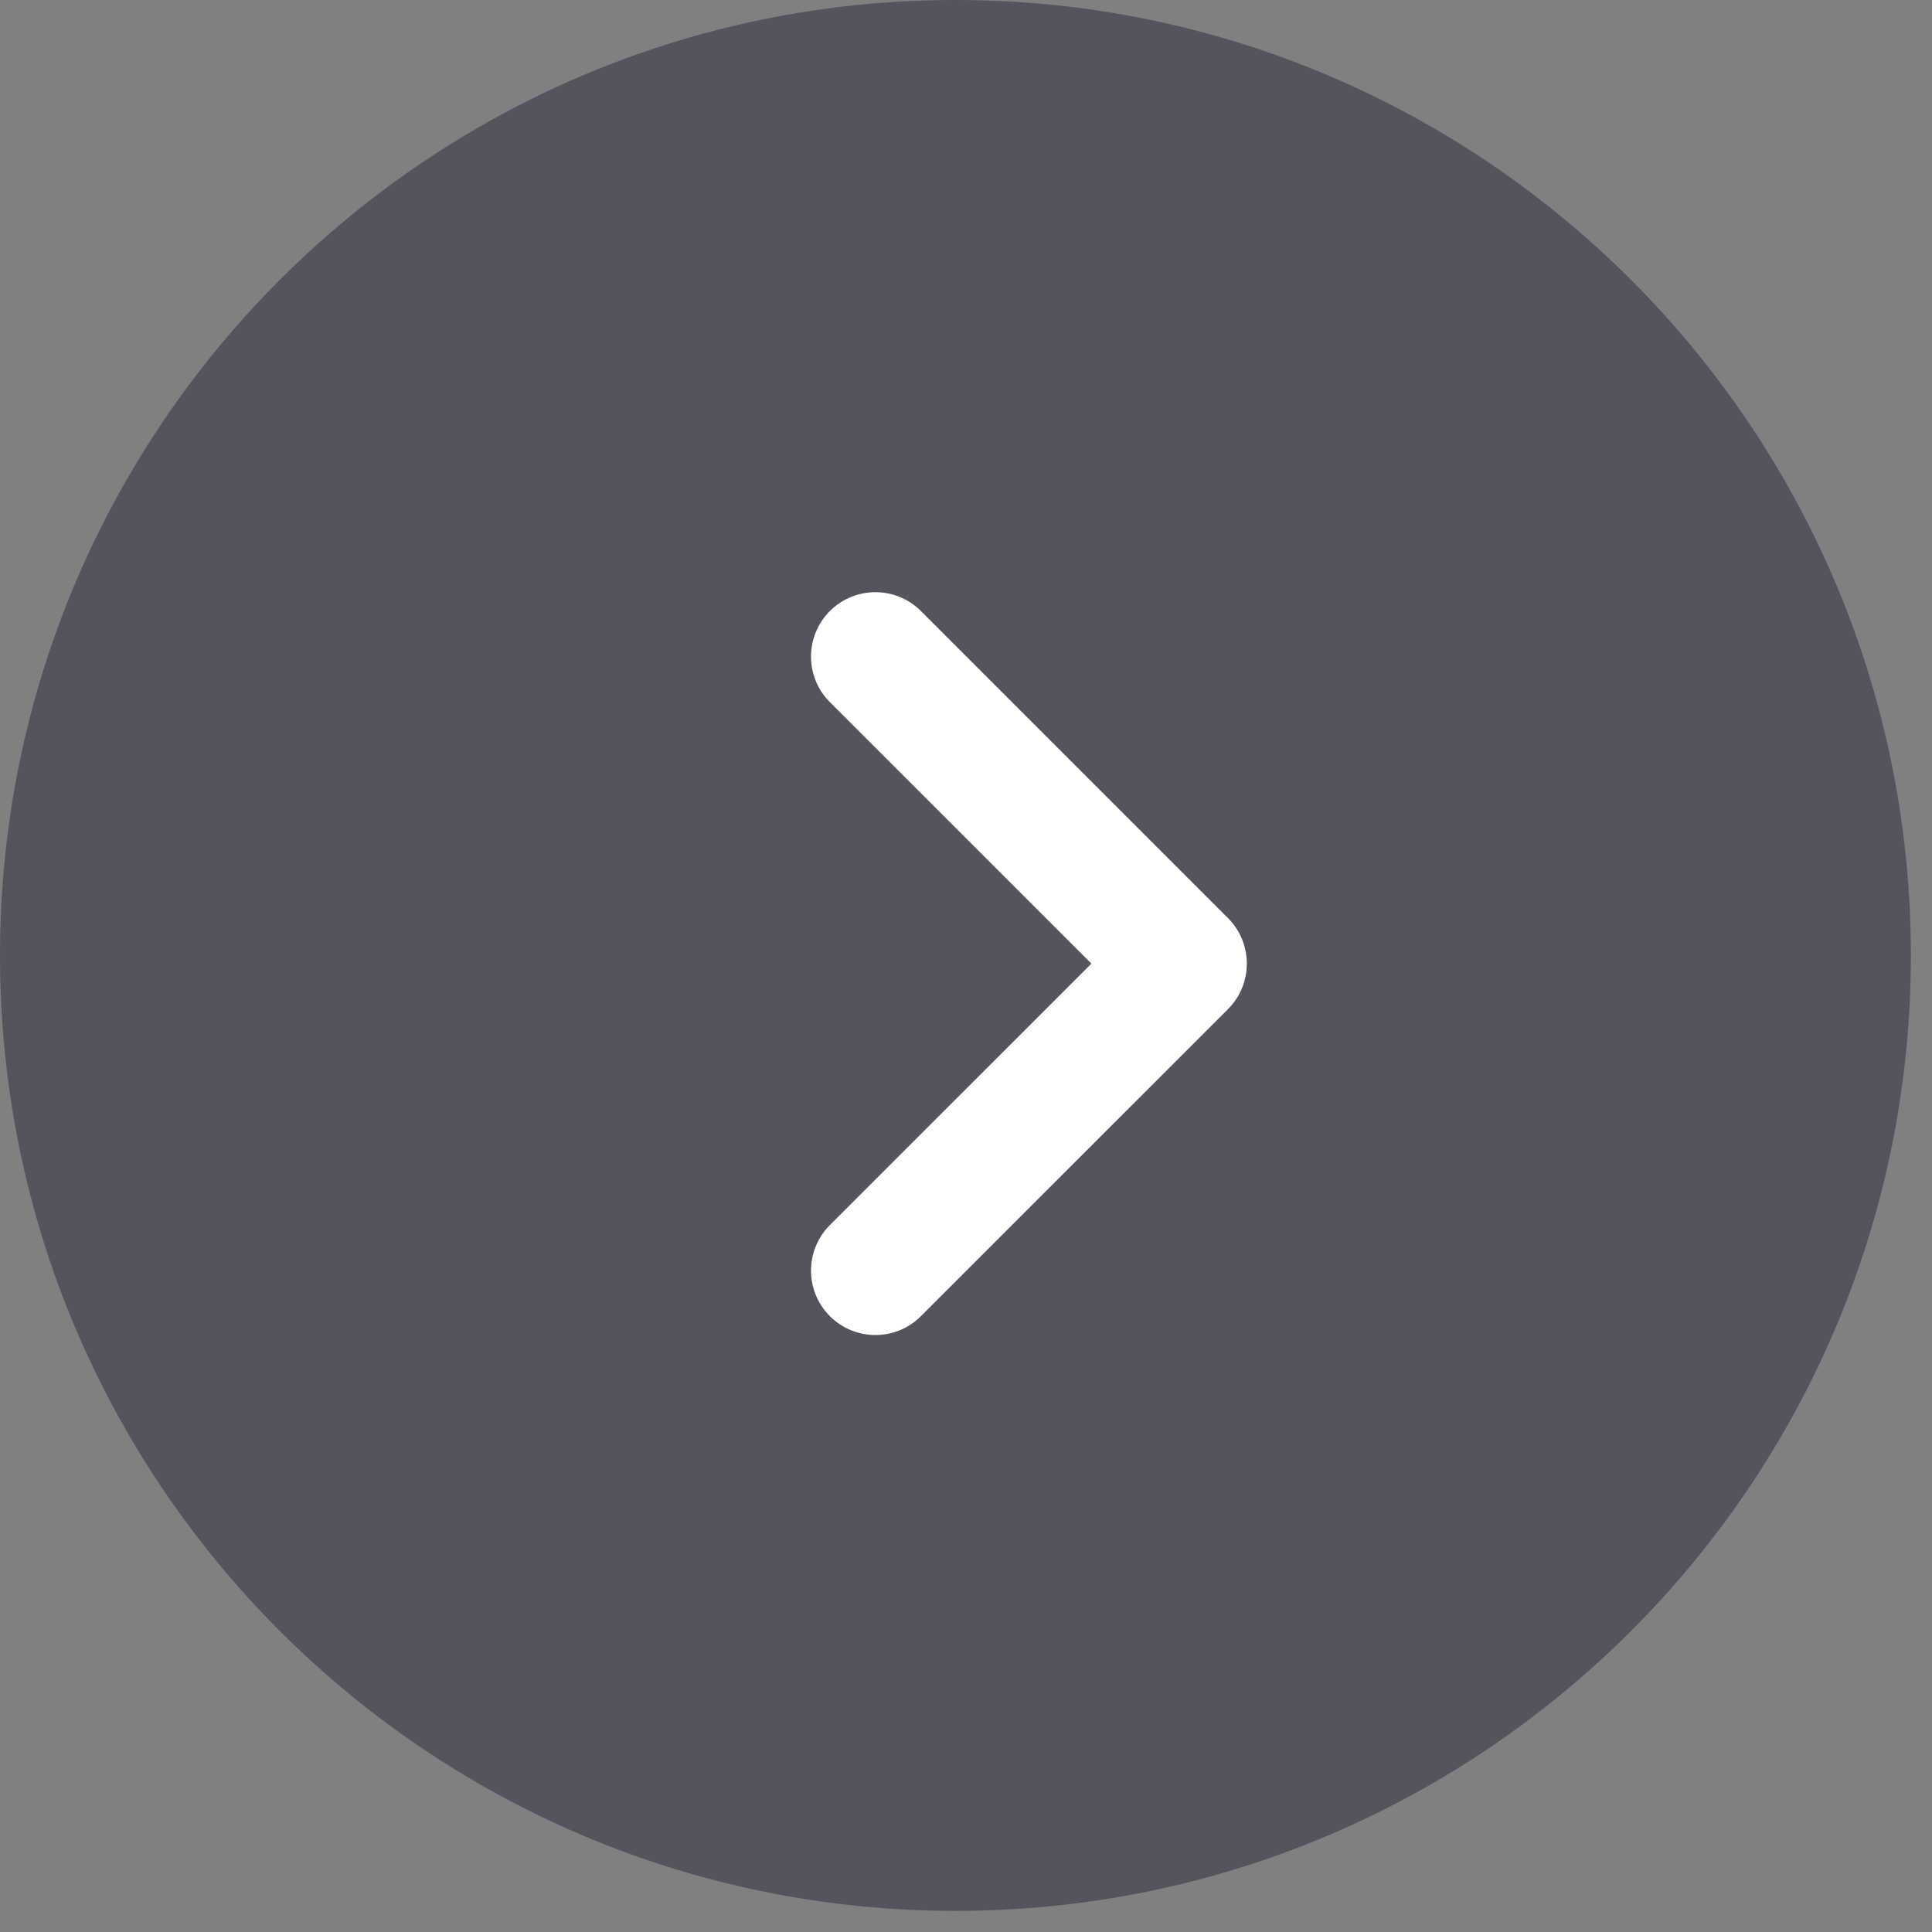
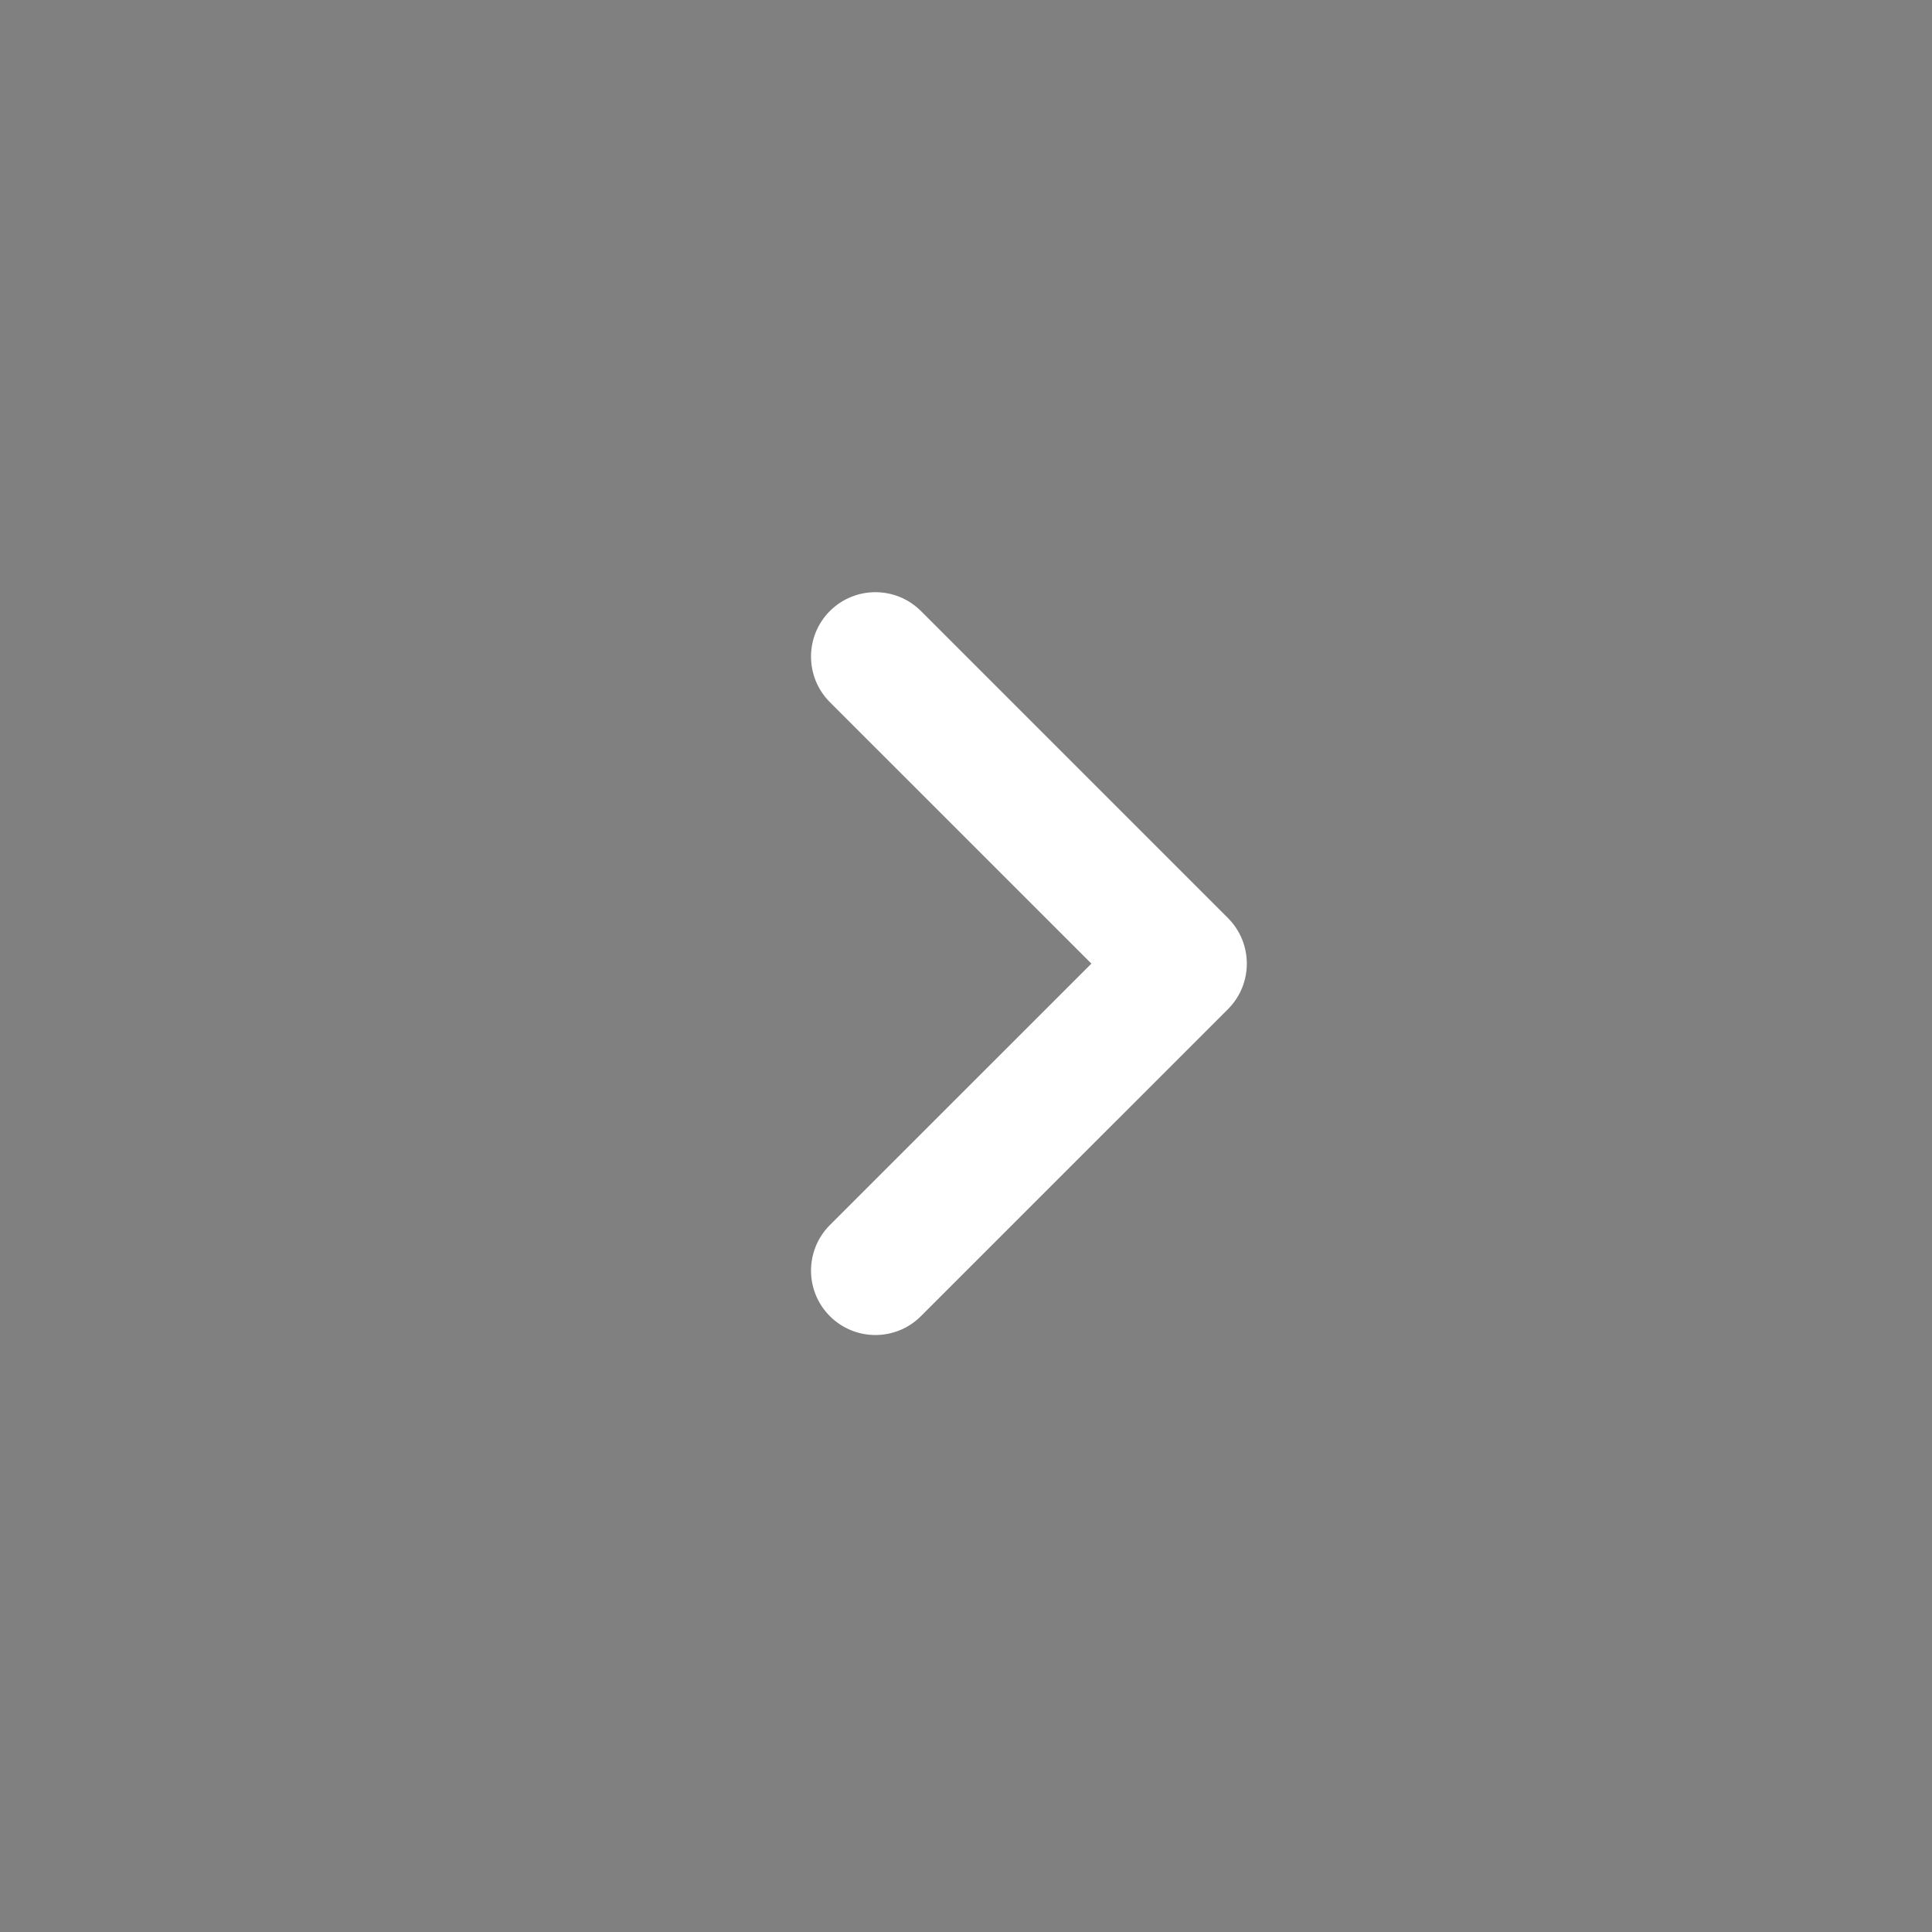
<svg xmlns="http://www.w3.org/2000/svg" width="30" height="30" viewBox="0 0 30 30" fill="none">
  <rect x="0" y="0" width="30" height="30" fill="#808080" stroke="none" />
-   <path d="M29.672 14.836C29.672 23.029 23.029 29.672 14.836 29.672C6.642 29.672 0 23.029 0 14.836C0 6.642 6.642 0 14.836 0C23.029 0 29.672 6.642 29.672 14.836Z" fill="#53545E" />
  <path fill-rule="evenodd" clip-rule="evenodd" d="M12.886 20.437C12.496 20.047 12.496 19.414 12.886 19.023L16.947 14.963L12.886 10.903C12.496 10.512 12.496 9.879 12.886 9.488C13.277 9.098 13.91 9.098 14.3 9.488L19.068 14.256C19.458 14.646 19.458 15.28 19.068 15.67L14.3 20.437C13.91 20.828 13.277 20.828 12.886 20.437Z" fill="white" />
</svg>